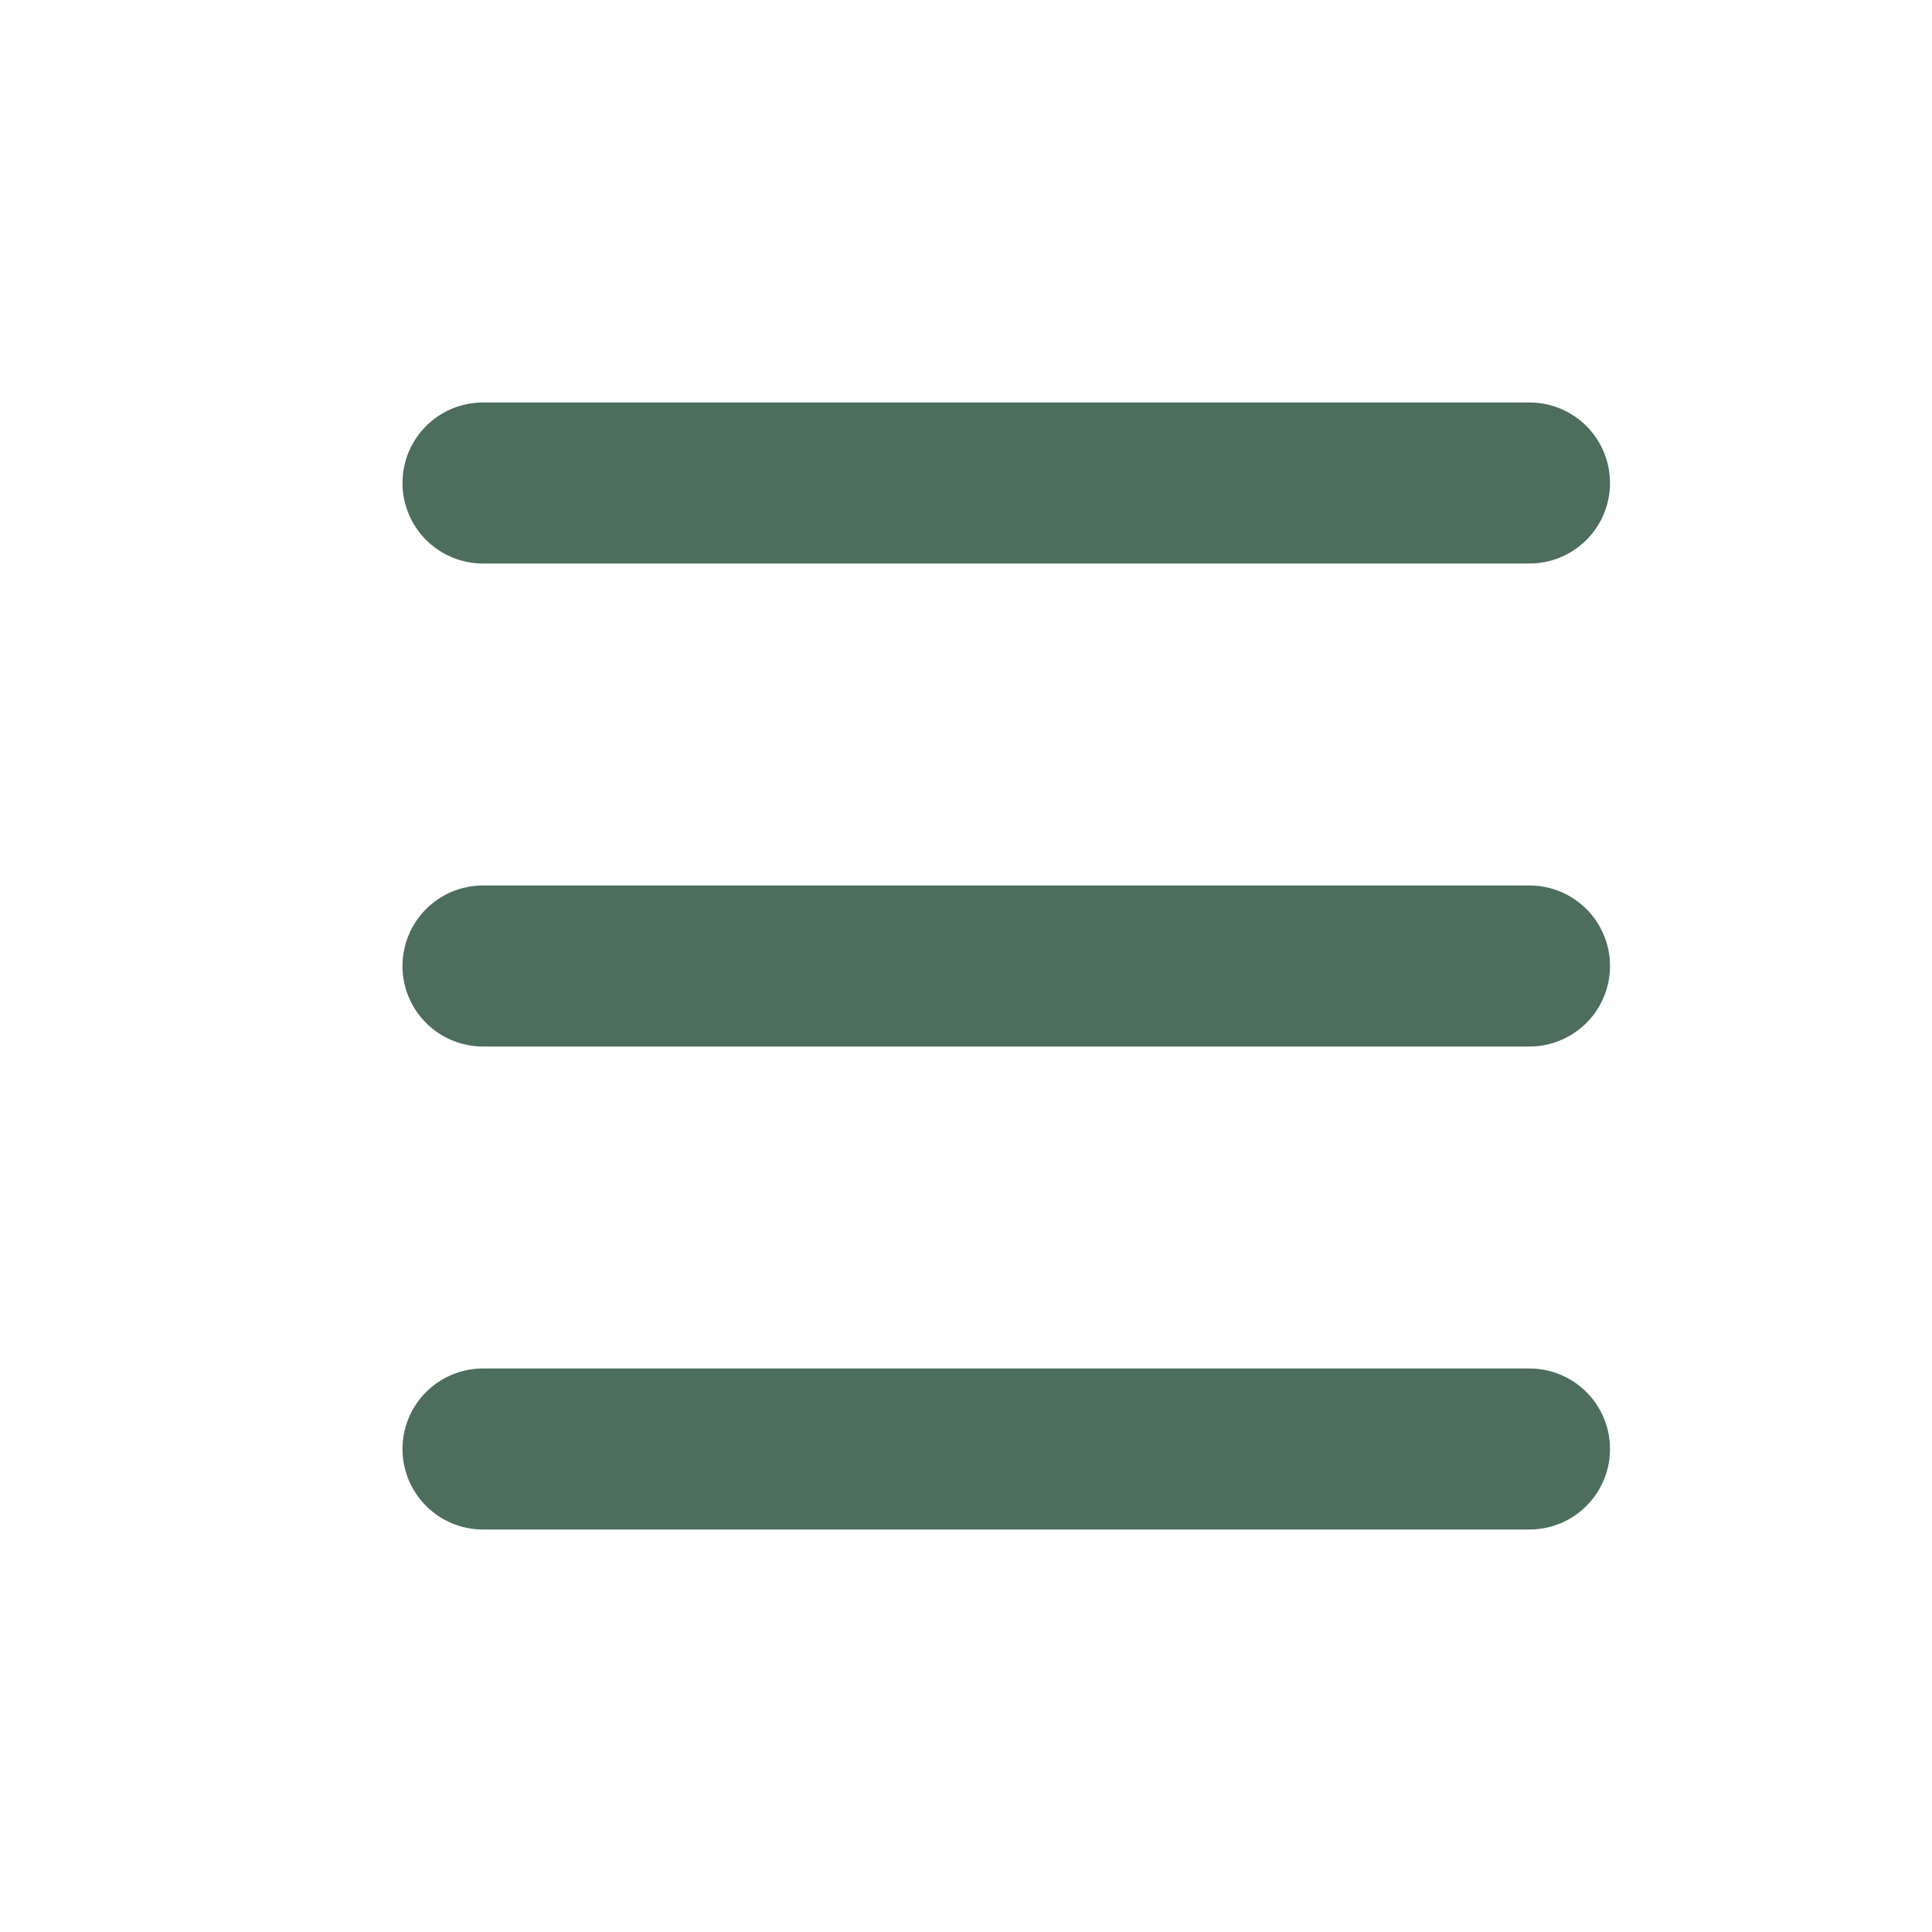
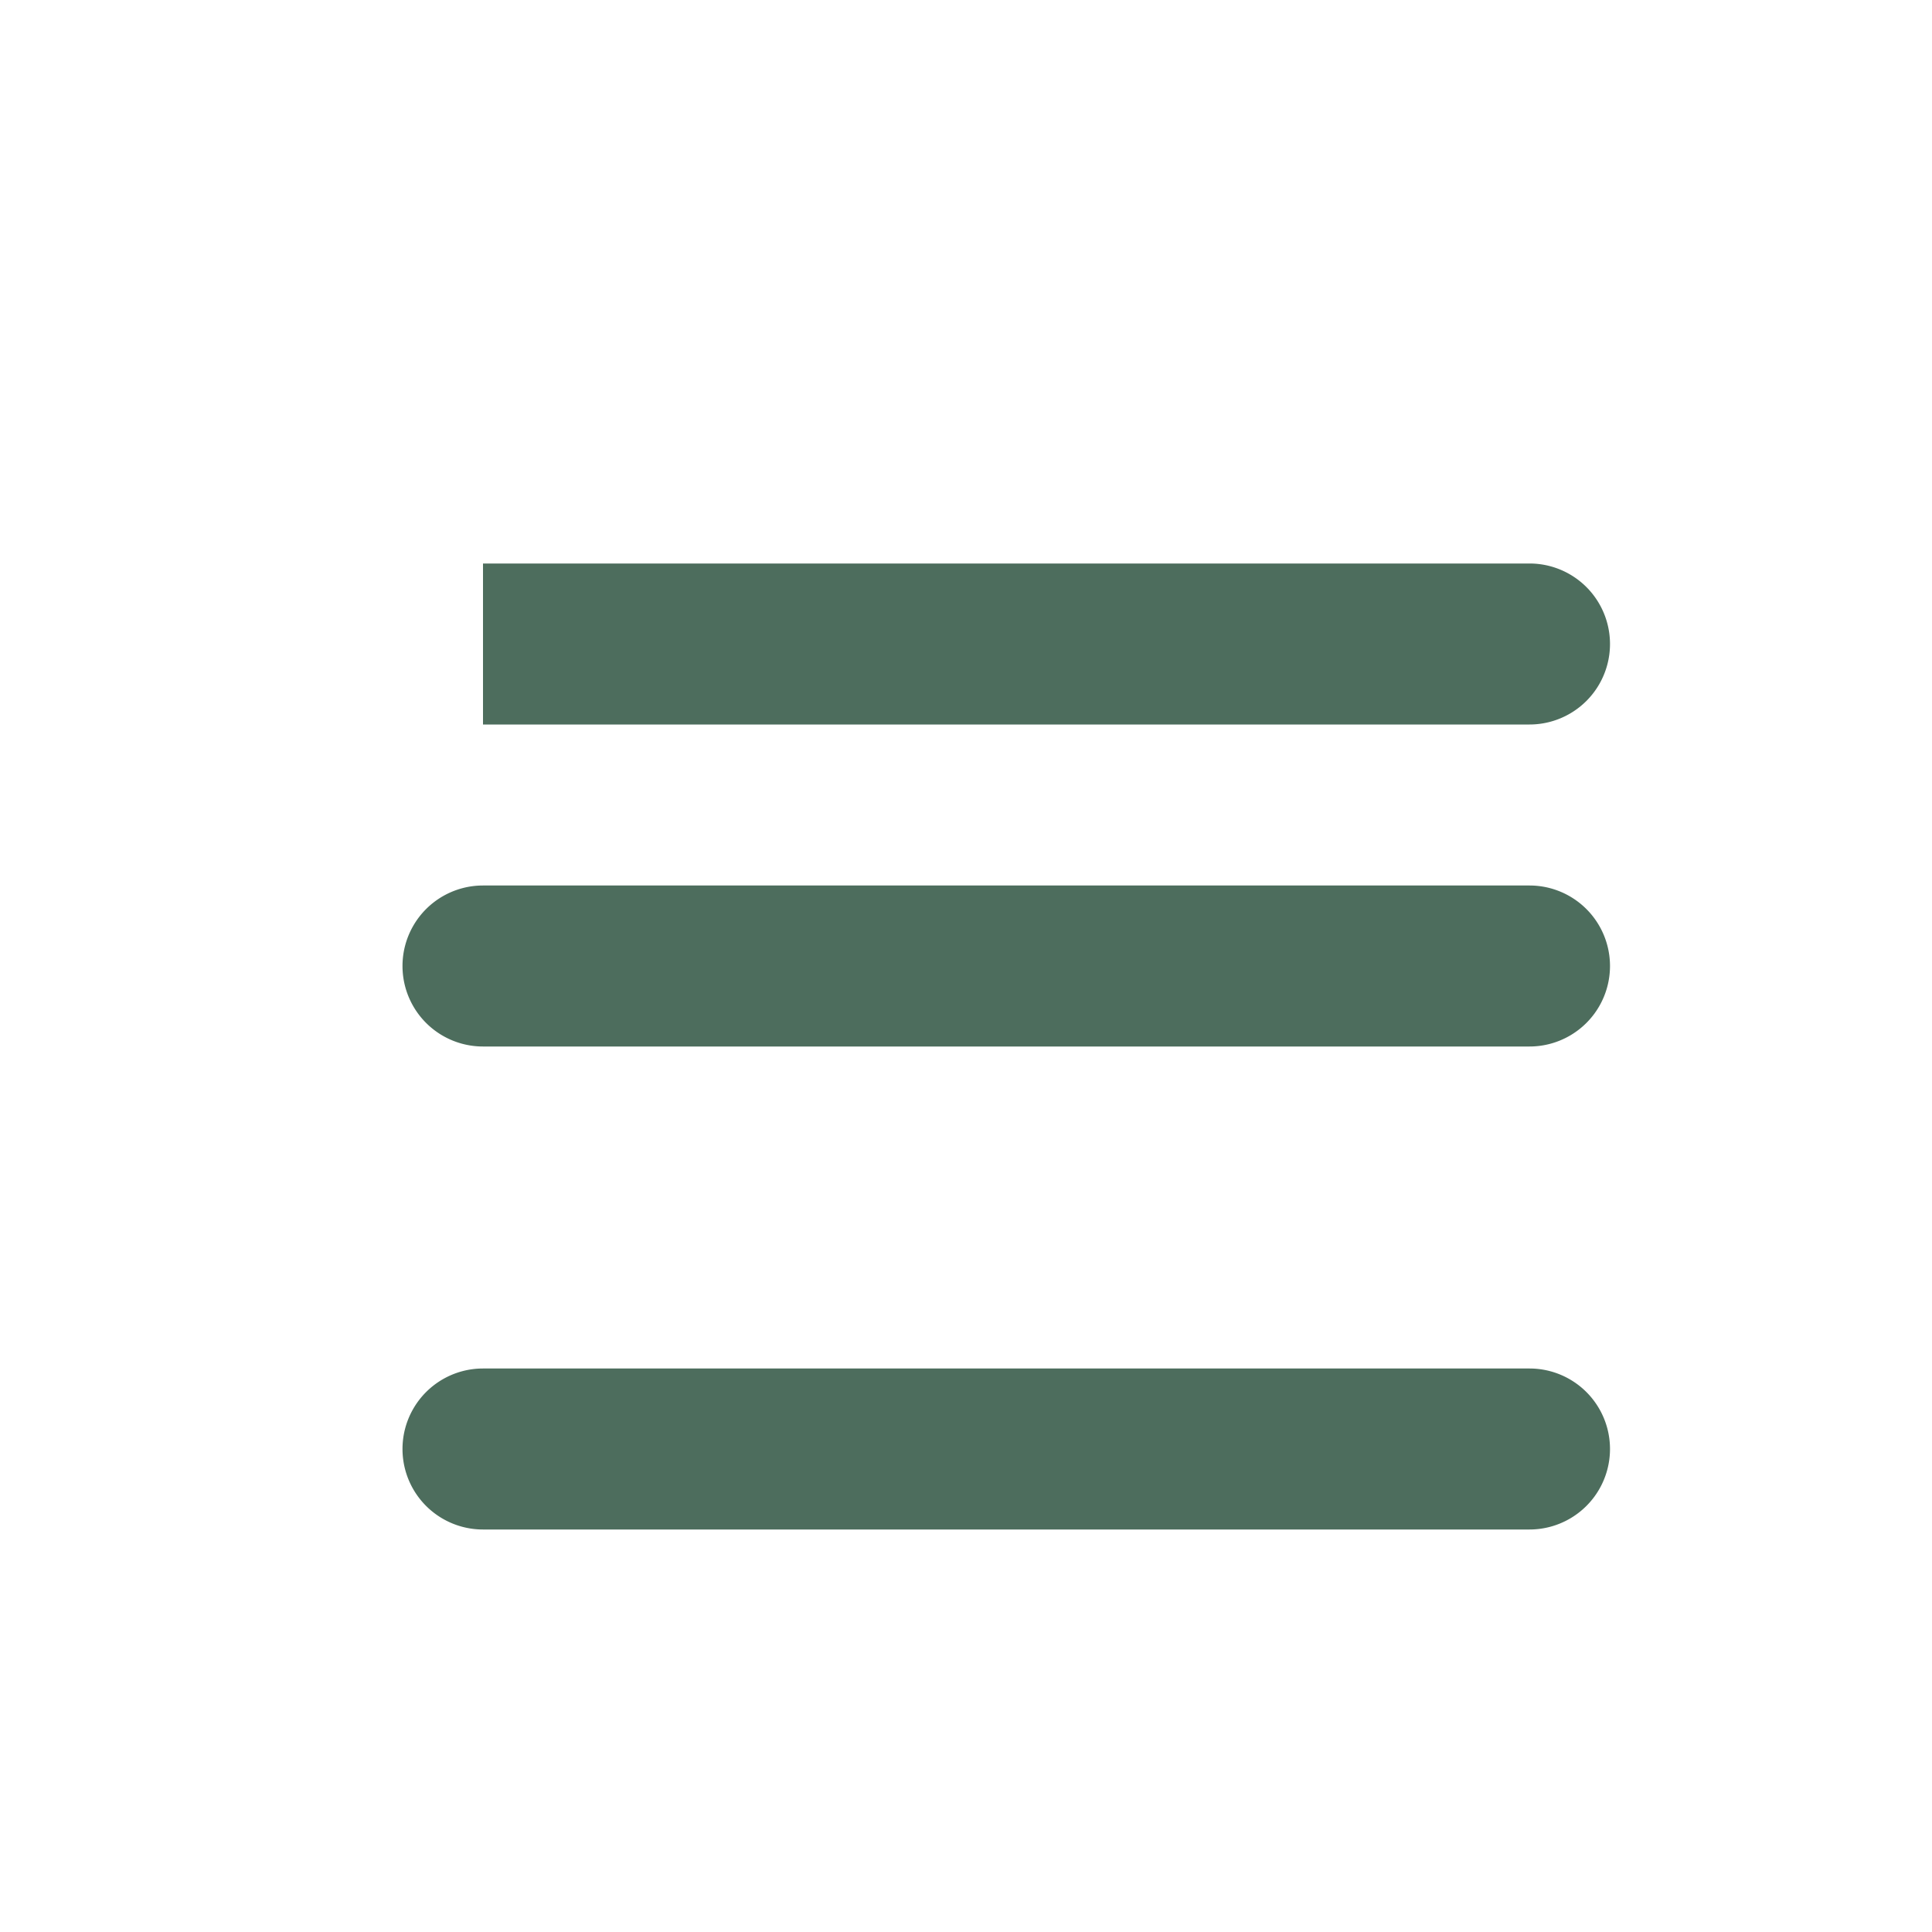
<svg xmlns="http://www.w3.org/2000/svg" xmlns:xlink="http://www.w3.org/1999/xlink" width="24" height="24" viewBox="0 0 24 24">
  <defs>
-     <path id="a" d="M6 7a1 1 0 1 1 0-2h13a1 1 0 0 1 0 2H6zm0 6a1 1 0 0 1 0-2h13a1 1 0 0 1 0 2H6zm0 6a1 1 0 0 1 0-2h13a1 1 0 0 1 0 2H6z" />
+     <path id="a" d="M6 7h13a1 1 0 0 1 0 2H6zm0 6a1 1 0 0 1 0-2h13a1 1 0 0 1 0 2H6zm0 6a1 1 0 0 1 0-2h13a1 1 0 0 1 0 2H6z" />
  </defs>
  <use fill="#4D6D5D" fill-rule="nonzero" xlink:href="#a" />
</svg>